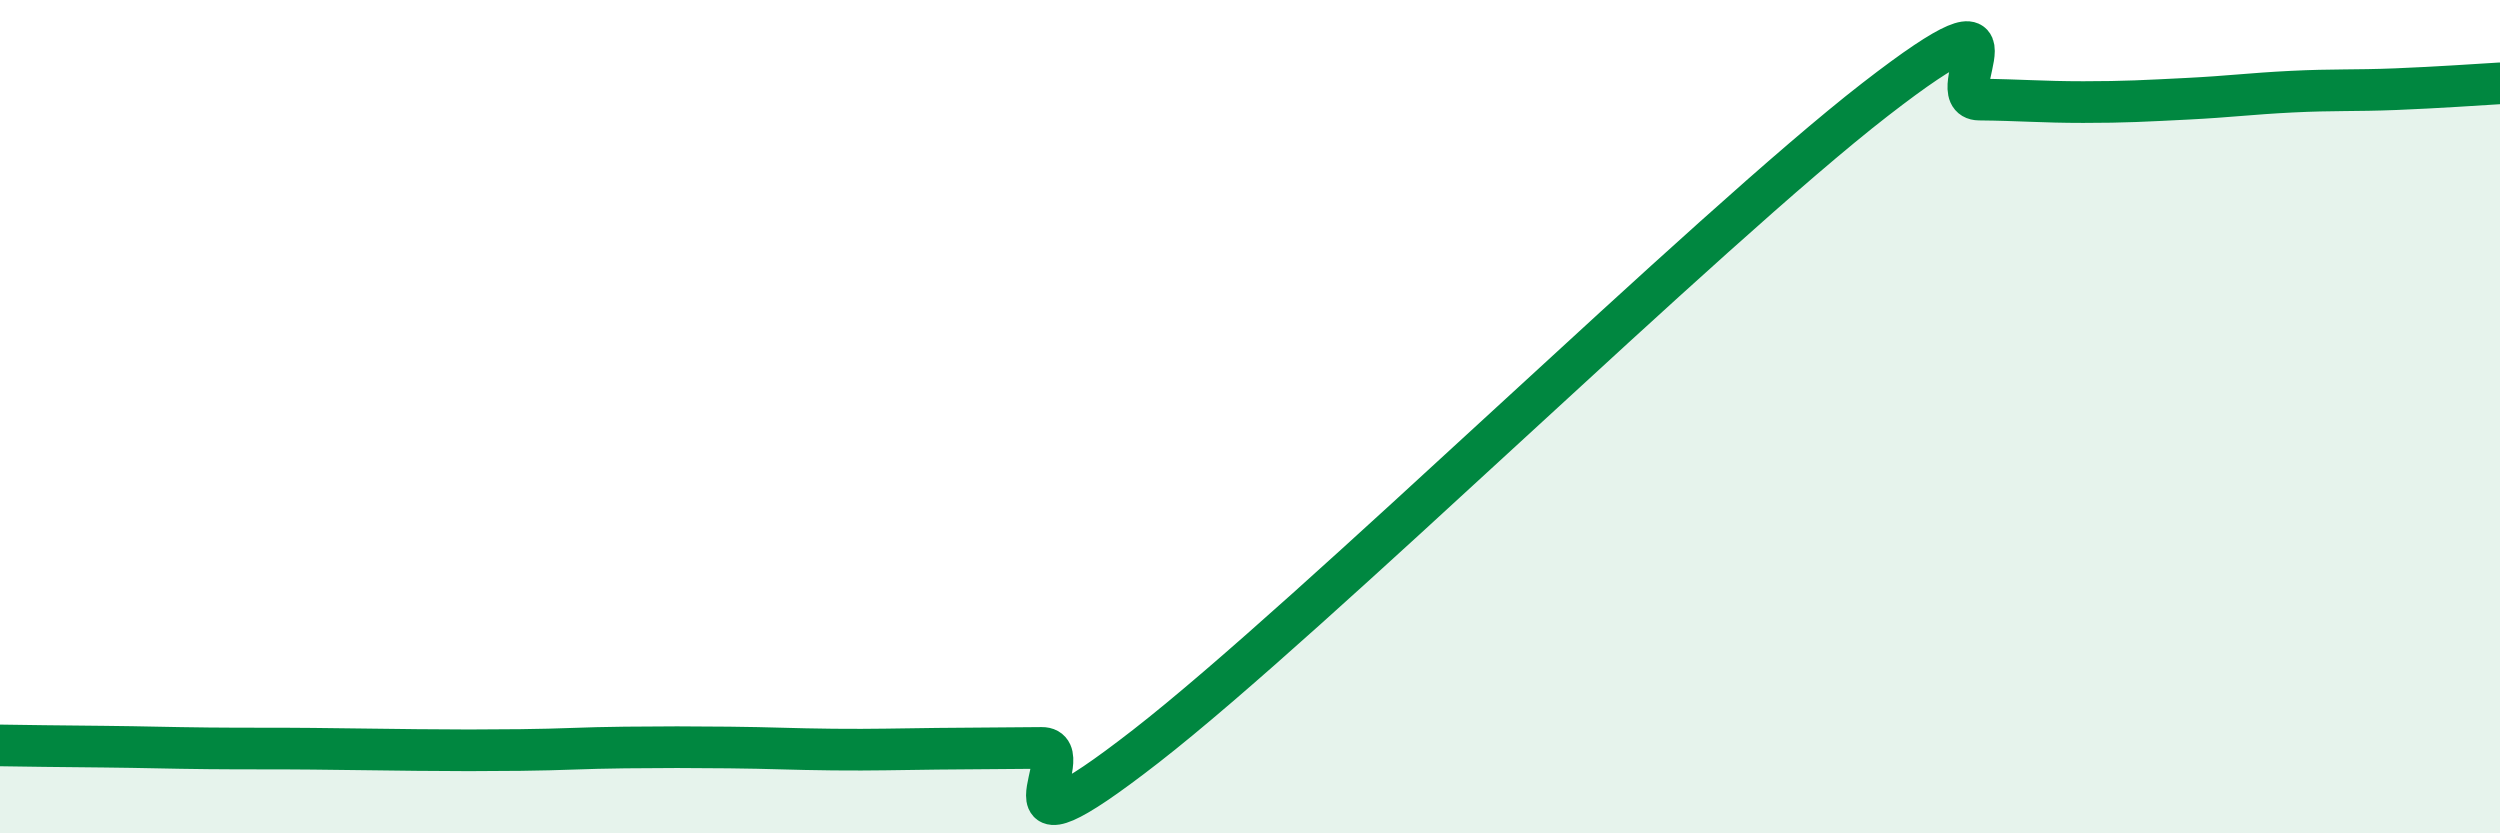
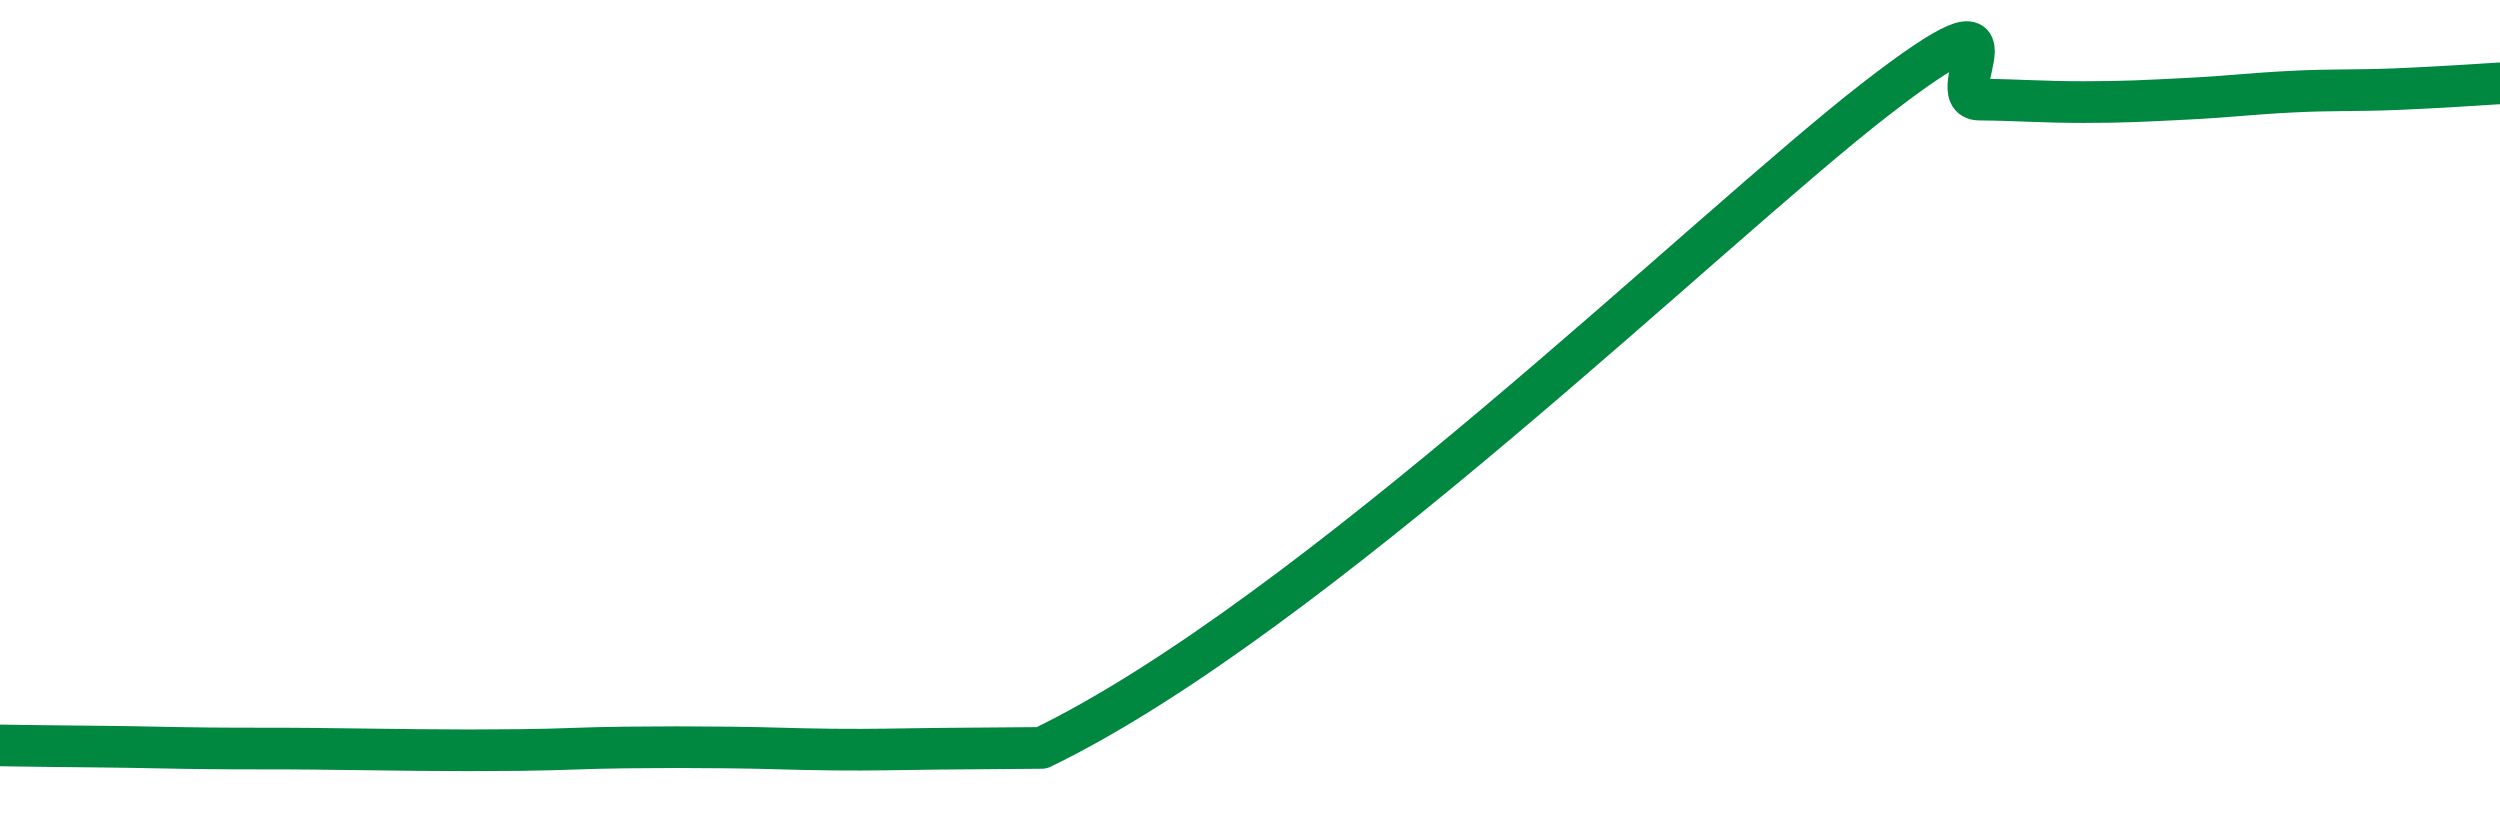
<svg xmlns="http://www.w3.org/2000/svg" width="60" height="20" viewBox="0 0 60 20">
-   <path d="M 0,17.89 C 0.5,17.9 1.5,17.91 2.5,17.92 C 3.5,17.93 4,17.95 5,17.96 C 6,17.97 6.5,17.96 7.5,17.97 C 8.5,17.98 9,17.99 10,18 C 11,18.01 11.5,18.01 12.5,18 C 13.5,17.99 14,17.95 15,17.94 C 16,17.93 16.5,17.93 17.5,17.94 C 18.5,17.95 19,17.98 20,17.99 C 21,18 21.5,17.98 22.5,17.97 C 23.5,17.96 24,17.96 25,17.95 C 26,17.94 23.5,21.02 27.5,17.91 C 31.5,14.8 41,5.49 45,2.39 C 49,-0.71 46.5,2.38 47.5,2.39 C 48.5,2.4 49,2.45 50,2.45 C 51,2.45 51.5,2.42 52.5,2.37 C 53.5,2.32 54,2.25 55,2.2 C 56,2.15 56.5,2.18 57.5,2.14 C 58.5,2.1 59.5,2.03 60,2L60 20L0 20Z" fill="#008740" opacity="0.1" stroke-linecap="round" stroke-linejoin="round" />
-   <path d="M 0,17.89 C 0.5,17.9 1.5,17.91 2.5,17.92 C 3.5,17.93 4,17.95 5,17.96 C 6,17.97 6.5,17.96 7.5,17.97 C 8.5,17.98 9,17.99 10,18 C 11,18.01 11.5,18.01 12.5,18 C 13.5,17.99 14,17.95 15,17.94 C 16,17.93 16.5,17.93 17.5,17.94 C 18.5,17.95 19,17.98 20,17.99 C 21,18 21.5,17.98 22.5,17.97 C 23.5,17.96 24,17.96 25,17.95 C 26,17.94 23.5,21.02 27.5,17.91 C 31.5,14.8 41,5.49 45,2.39 C 49,-0.71 46.5,2.38 47.5,2.39 C 48.5,2.4 49,2.45 50,2.45 C 51,2.45 51.5,2.42 52.5,2.37 C 53.5,2.32 54,2.25 55,2.2 C 56,2.15 56.5,2.18 57.5,2.14 C 58.5,2.1 59.5,2.03 60,2" stroke="#008740" stroke-width="1" fill="none" stroke-linecap="round" stroke-linejoin="round" />
+   <path d="M 0,17.89 C 0.5,17.9 1.5,17.91 2.5,17.92 C 3.5,17.93 4,17.95 5,17.96 C 6,17.97 6.5,17.96 7.5,17.97 C 8.5,17.98 9,17.99 10,18 C 11,18.01 11.5,18.01 12.5,18 C 13.5,17.99 14,17.95 15,17.94 C 16,17.93 16.5,17.93 17.5,17.94 C 18.5,17.95 19,17.98 20,17.99 C 21,18 21.5,17.98 22.5,17.97 C 23.5,17.96 24,17.96 25,17.95 C 31.5,14.8 41,5.49 45,2.39 C 49,-0.71 46.5,2.38 47.5,2.39 C 48.5,2.4 49,2.45 50,2.45 C 51,2.45 51.5,2.42 52.5,2.37 C 53.5,2.32 54,2.25 55,2.2 C 56,2.15 56.5,2.18 57.5,2.14 C 58.5,2.1 59.5,2.03 60,2" stroke="#008740" stroke-width="1" fill="none" stroke-linecap="round" stroke-linejoin="round" />
</svg>